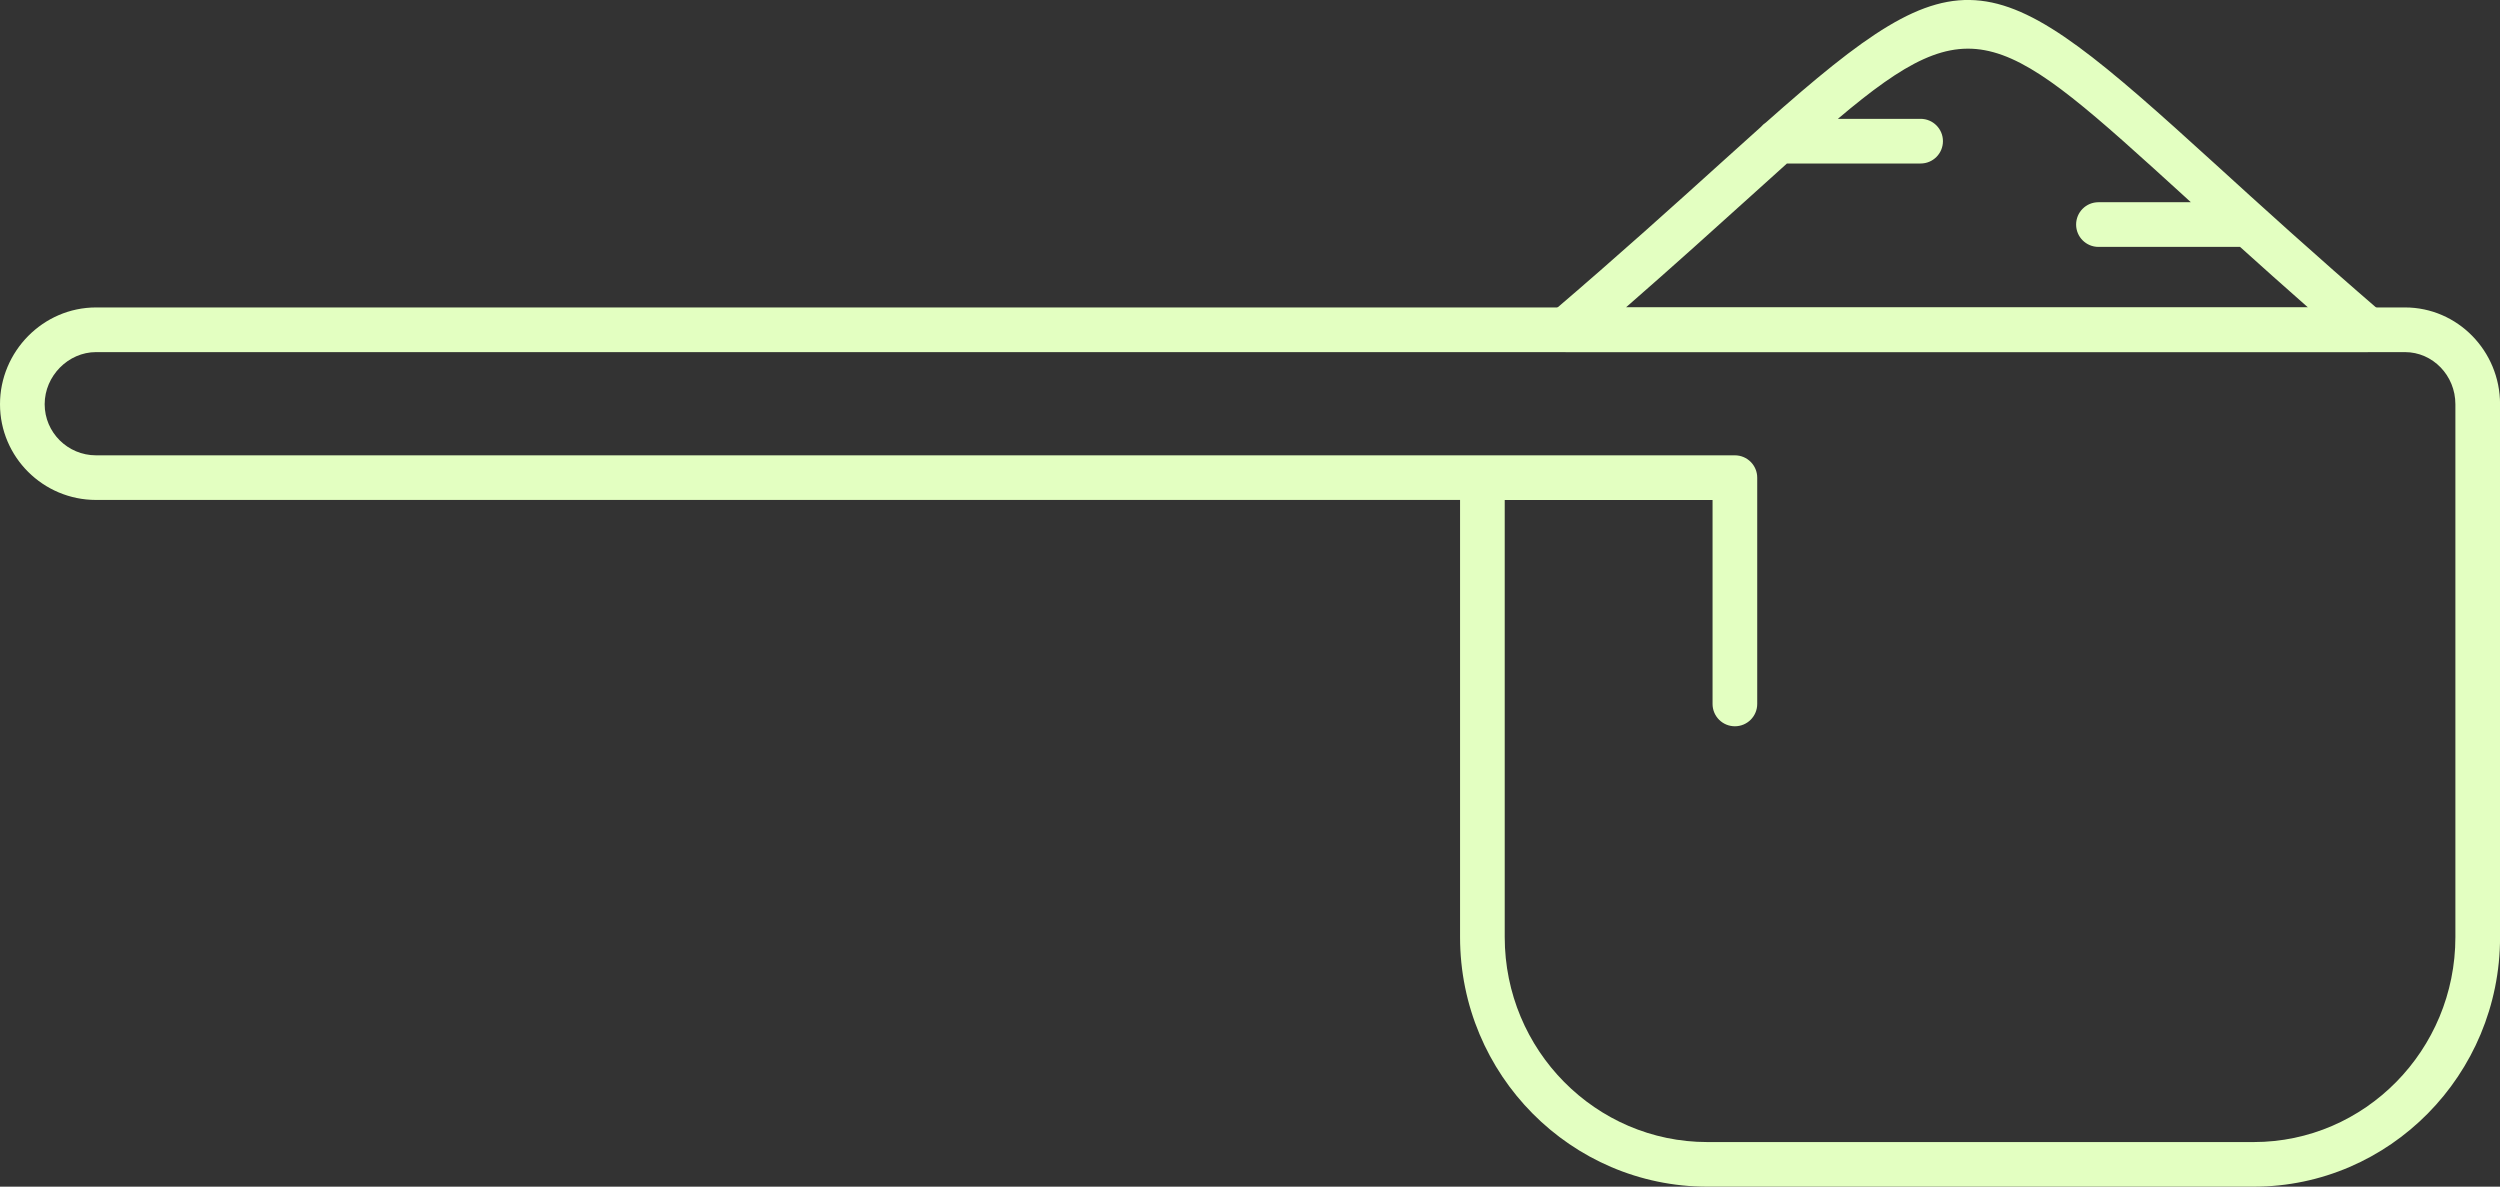
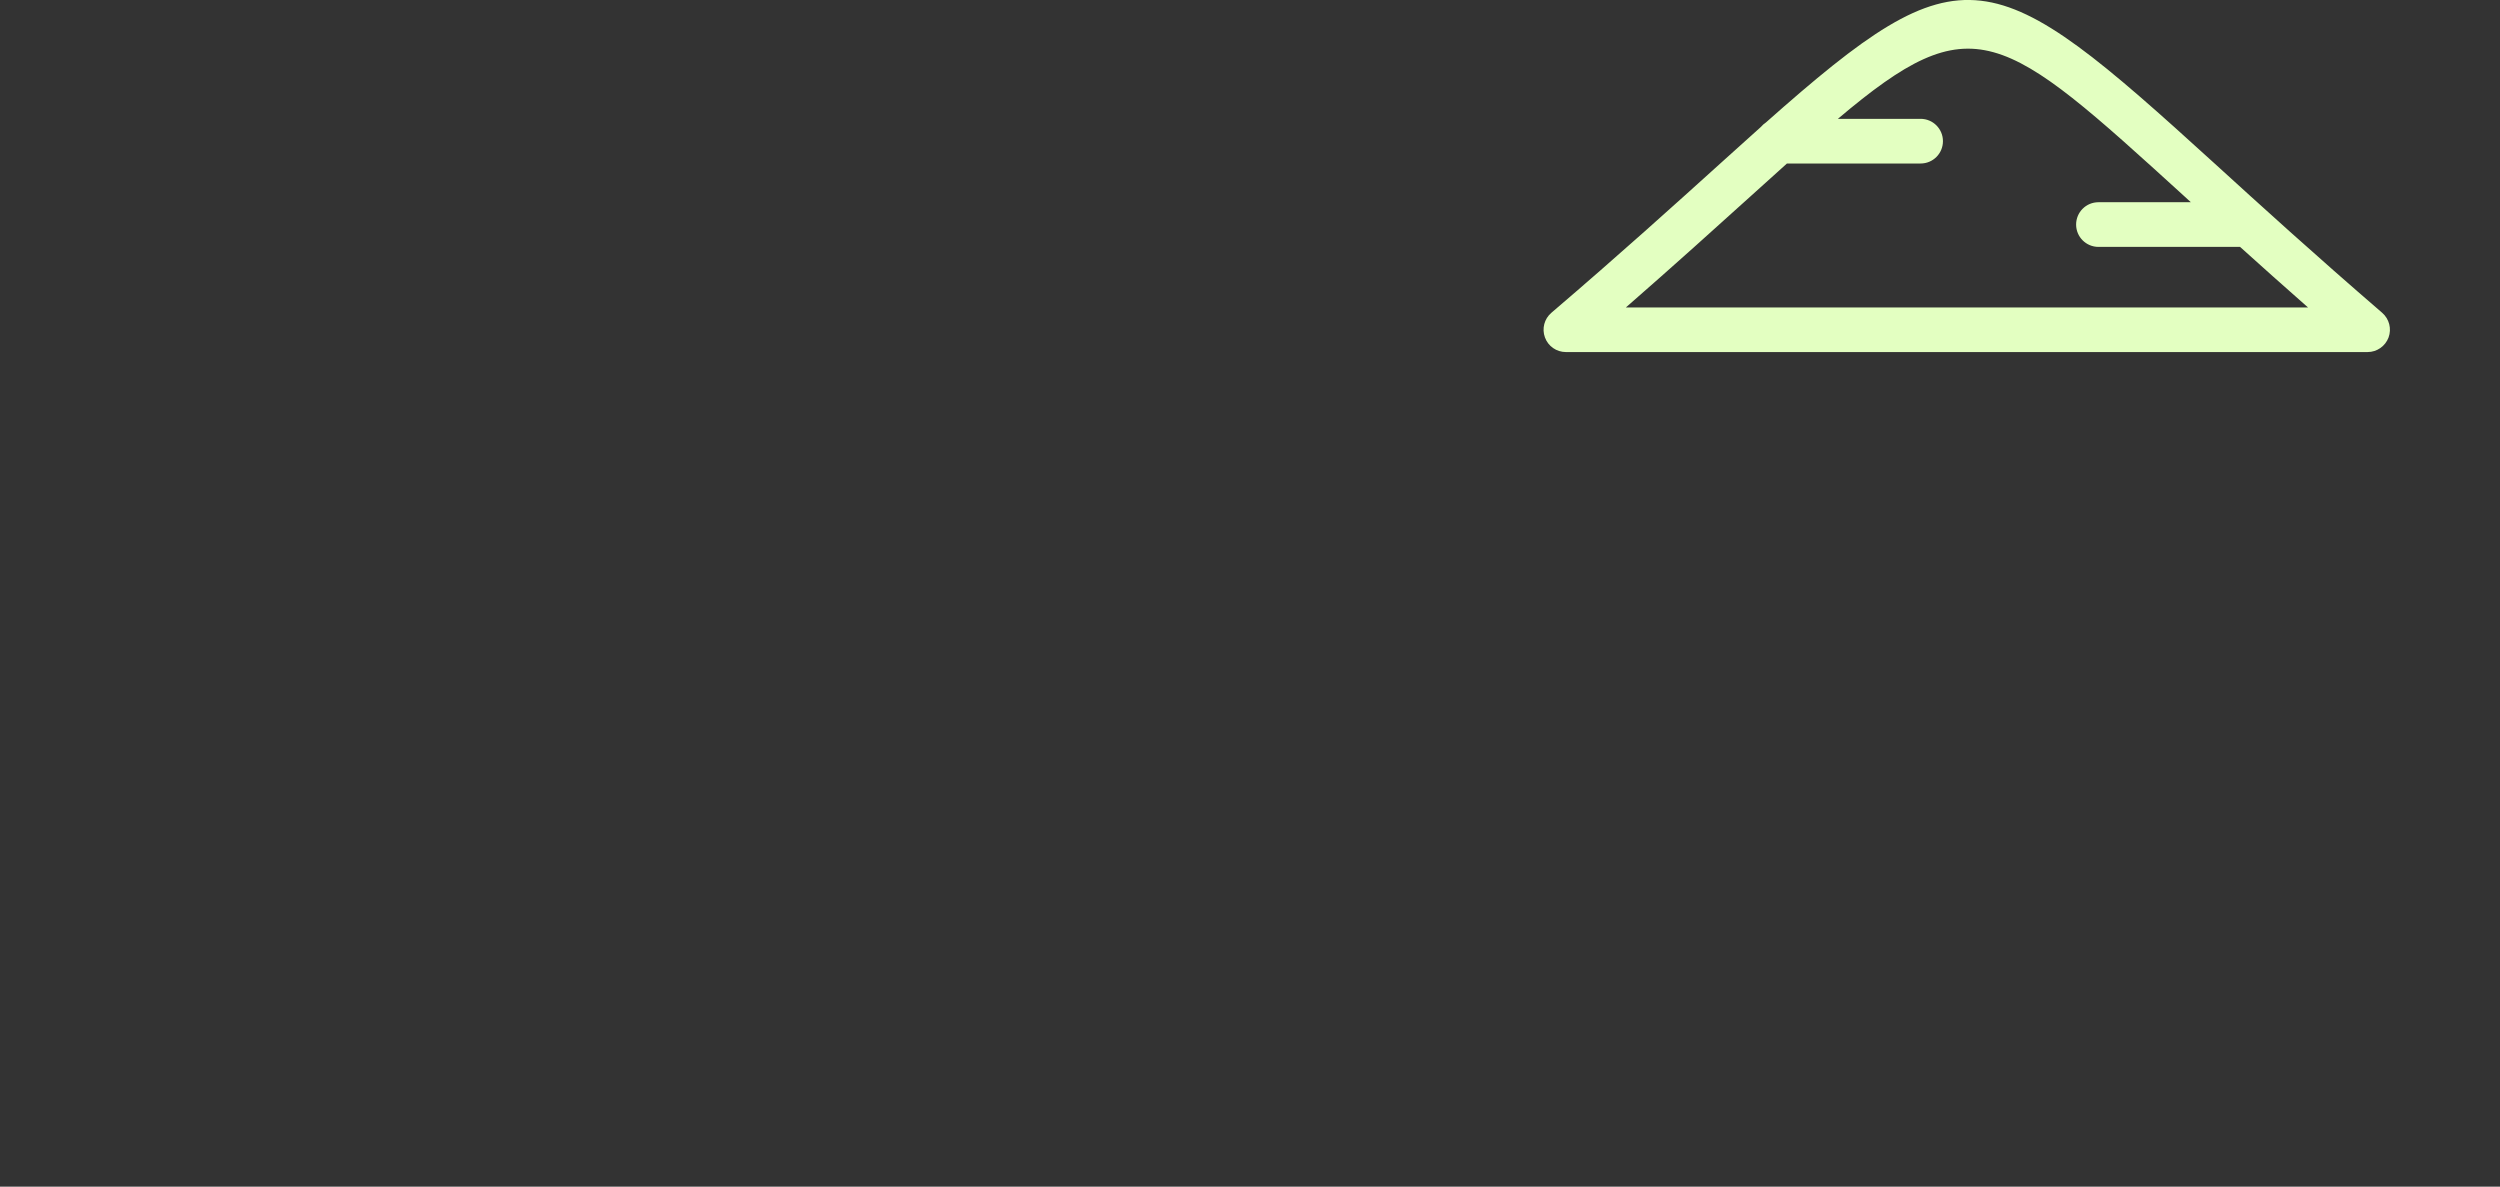
<svg xmlns="http://www.w3.org/2000/svg" id="Camada_2" data-name="Camada 2" viewBox="0 0 450 213.6">
  <rect x="0" y="0" width="450" height="213.6" fill="#333333" stroke="none" />
  <defs>
    <style>      .cls-1 {        fill: #e3ffc1;      }    </style>
  </defs>
  <g id="Layer_1" data-name="Layer 1">
    <g>
-       <path class="cls-1" d="M405.66,213.6h-98.33c-24.55,0-44.52-20.15-44.52-44.92v-78.69H17.29c-9.54,0-17.29-7.73-17.29-17.23s7.75-17.42,17.29-17.42h415.61c9.43,0,17.11,7.81,17.11,17.42v95.92c0,24.77-19.89,44.92-44.34,44.92ZM270.85,89.99v78.69c0,20.34,16.36,36.89,36.48,36.89h98.33c20.02,0,36.31-16.55,36.31-36.89v-95.92c0-5.17-4.07-9.38-9.07-9.38H17.29c-5.01,0-9.25,4.3-9.25,9.38s4.15,9.2,9.25,9.2h294.99c2.22,0,4.02,1.8,4.02,4.02v40.73c0,2.22-1.79,4.02-4.02,4.02s-4.02-1.8-4.02-4.02v-36.71h-37.41Z" />
      <path class="cls-1" d="M426.17,63.37h-144.31c-1.68,0-3.19-1.04-3.77-2.63-.58-1.58-.12-3.35,1.16-4.44,12.31-10.52,22.29-19.54,30.61-27.06,2.5-2.26,4.86-4.39,7.1-6.39.27-.31.57-.59.91-.81,35.69-31.65,40.5-29.25,80.77,7.4,8.21,7.48,18.05,16.43,30.15,26.86,1.27,1.1,1.73,2.87,1.15,4.45-.59,1.57-2.09,2.62-3.77,2.62ZM292.67,55.34h122.77c-4.4-3.87-8.46-7.5-12.23-10.9h-25.49c-2.22,0-4.02-1.8-4.02-4.02s1.79-4.02,4.02-4.02h16.63c-.37-.34-.74-.68-1.11-1.02-32.93-29.98-38.02-34.63-62.42-13.99h14.89c2.22,0,4.02,1.8,4.02,4.02s-1.79,4.02-4.02,4.02h-24.06c-2.01,1.8-4.14,3.73-6.4,5.77-6.43,5.81-13.86,12.52-22.58,20.13Z" />
    </g>
  </g>
</svg>